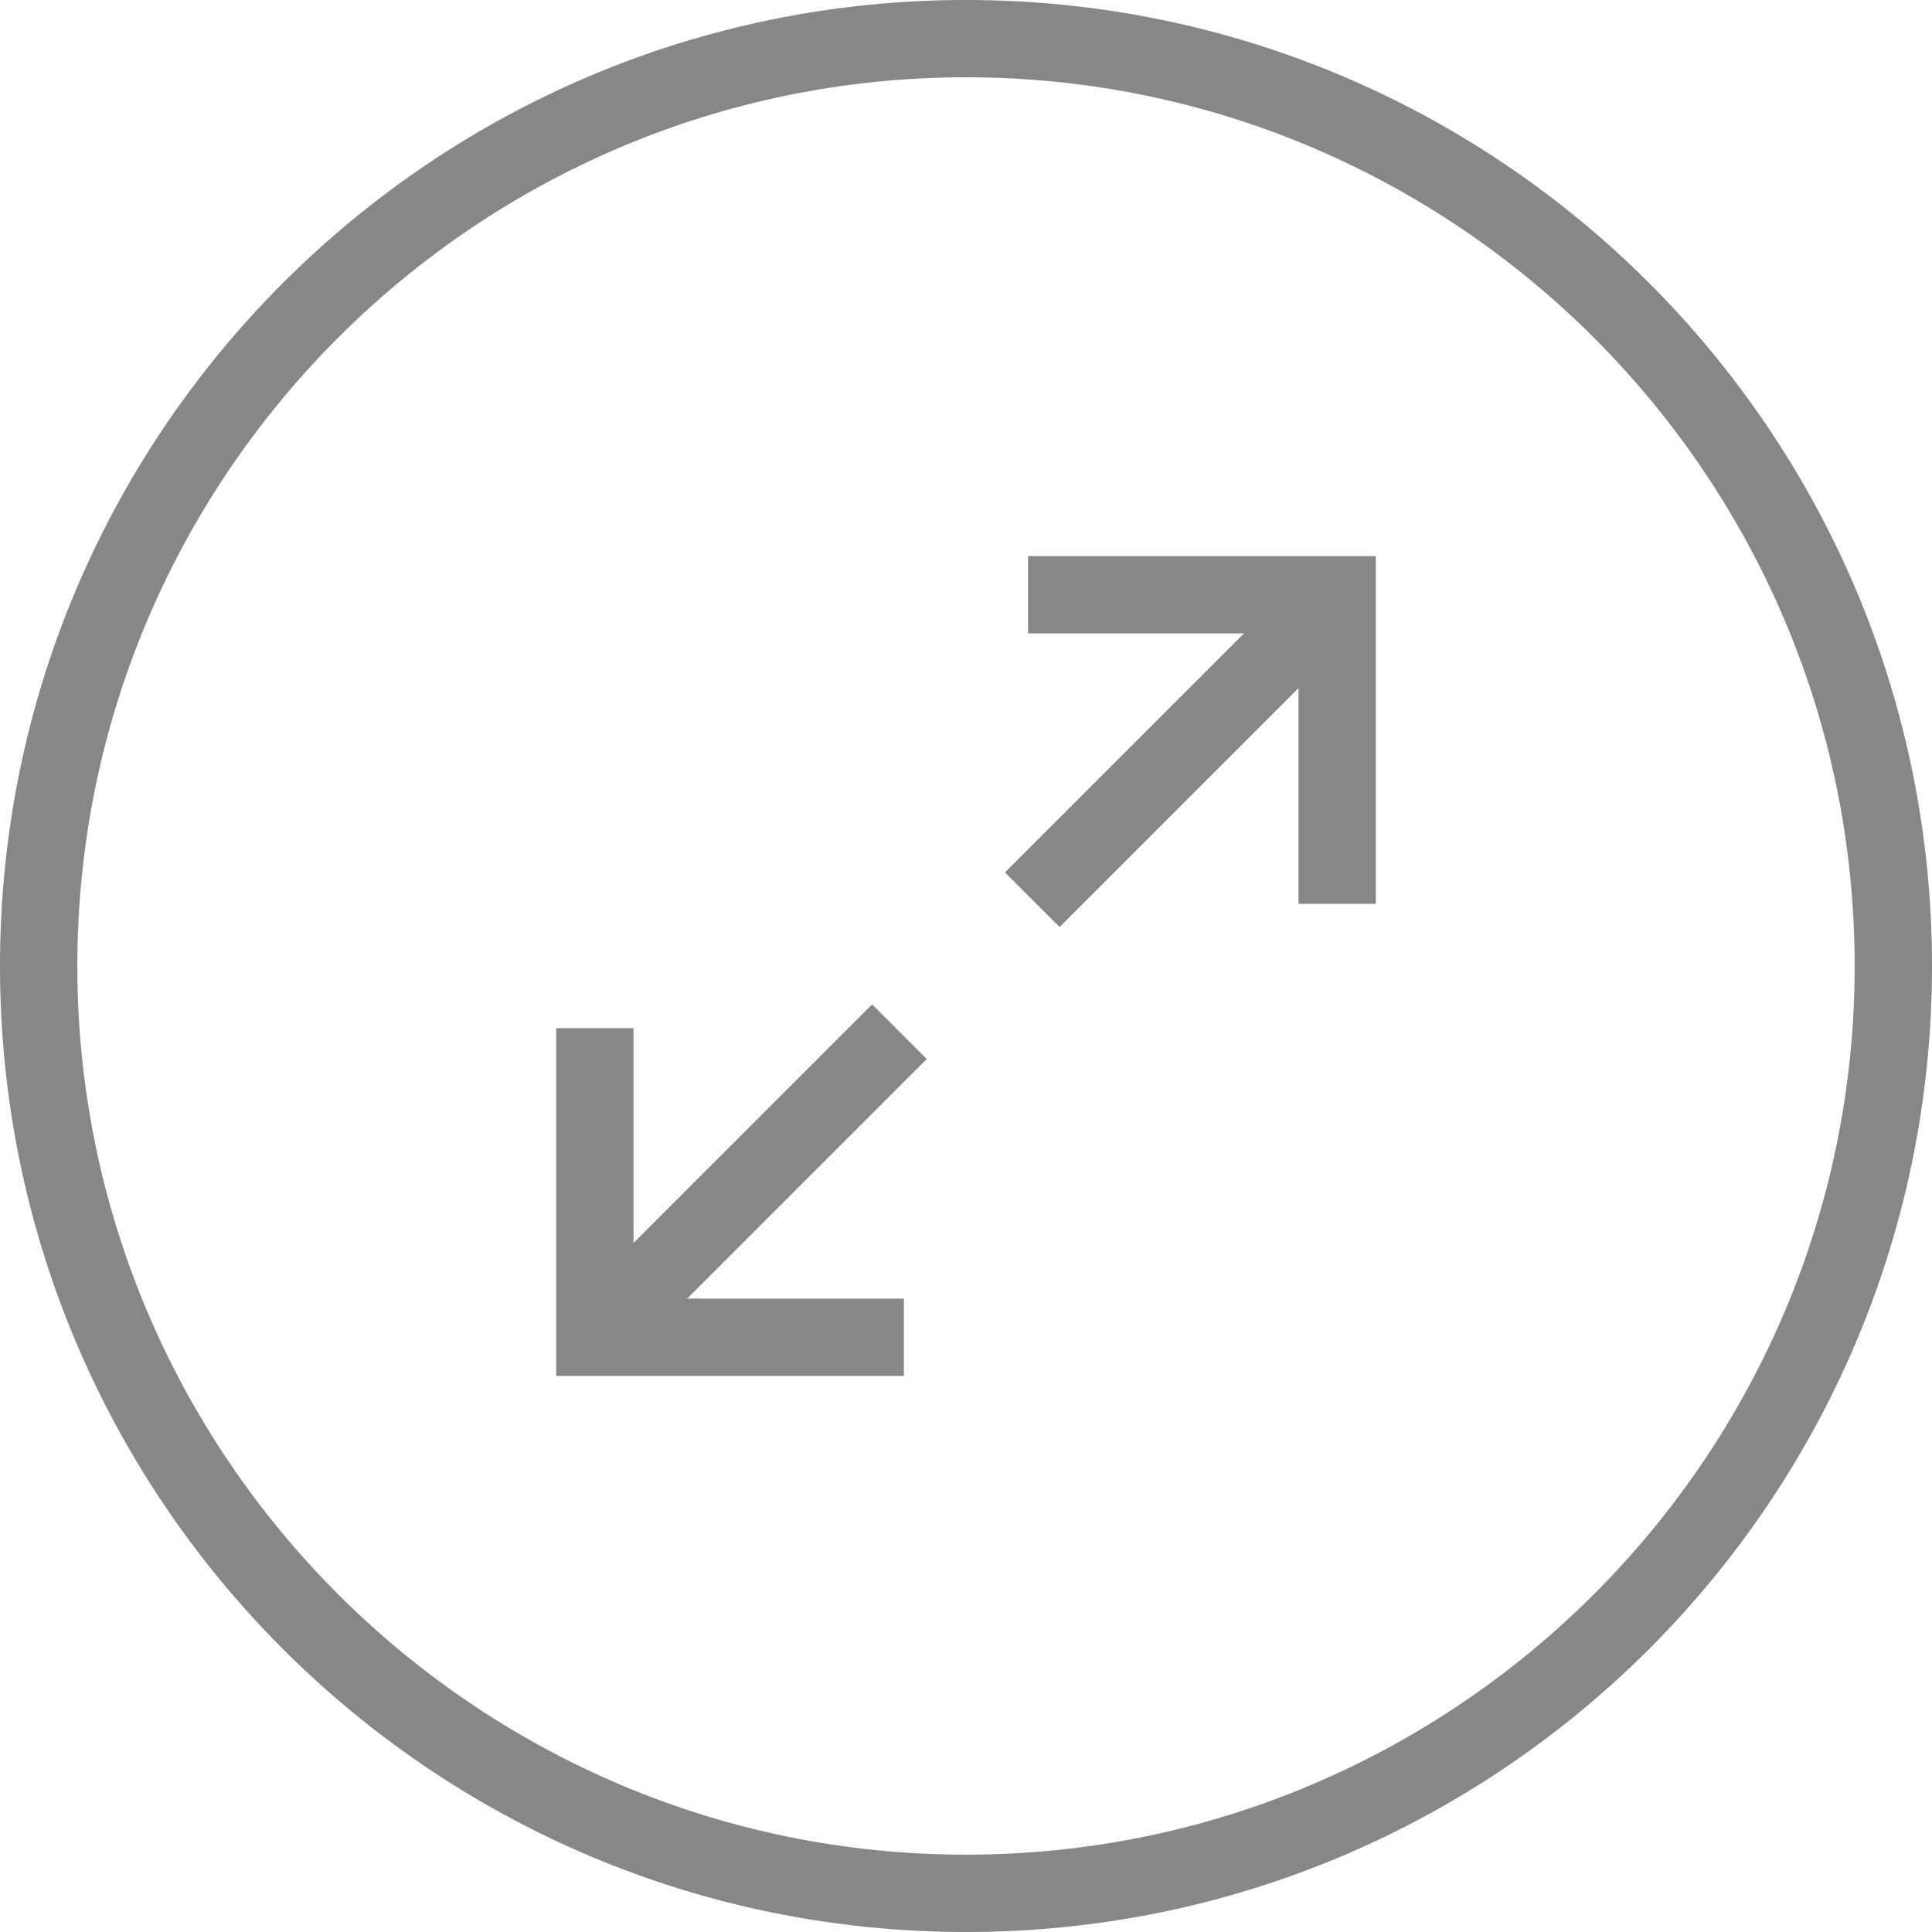
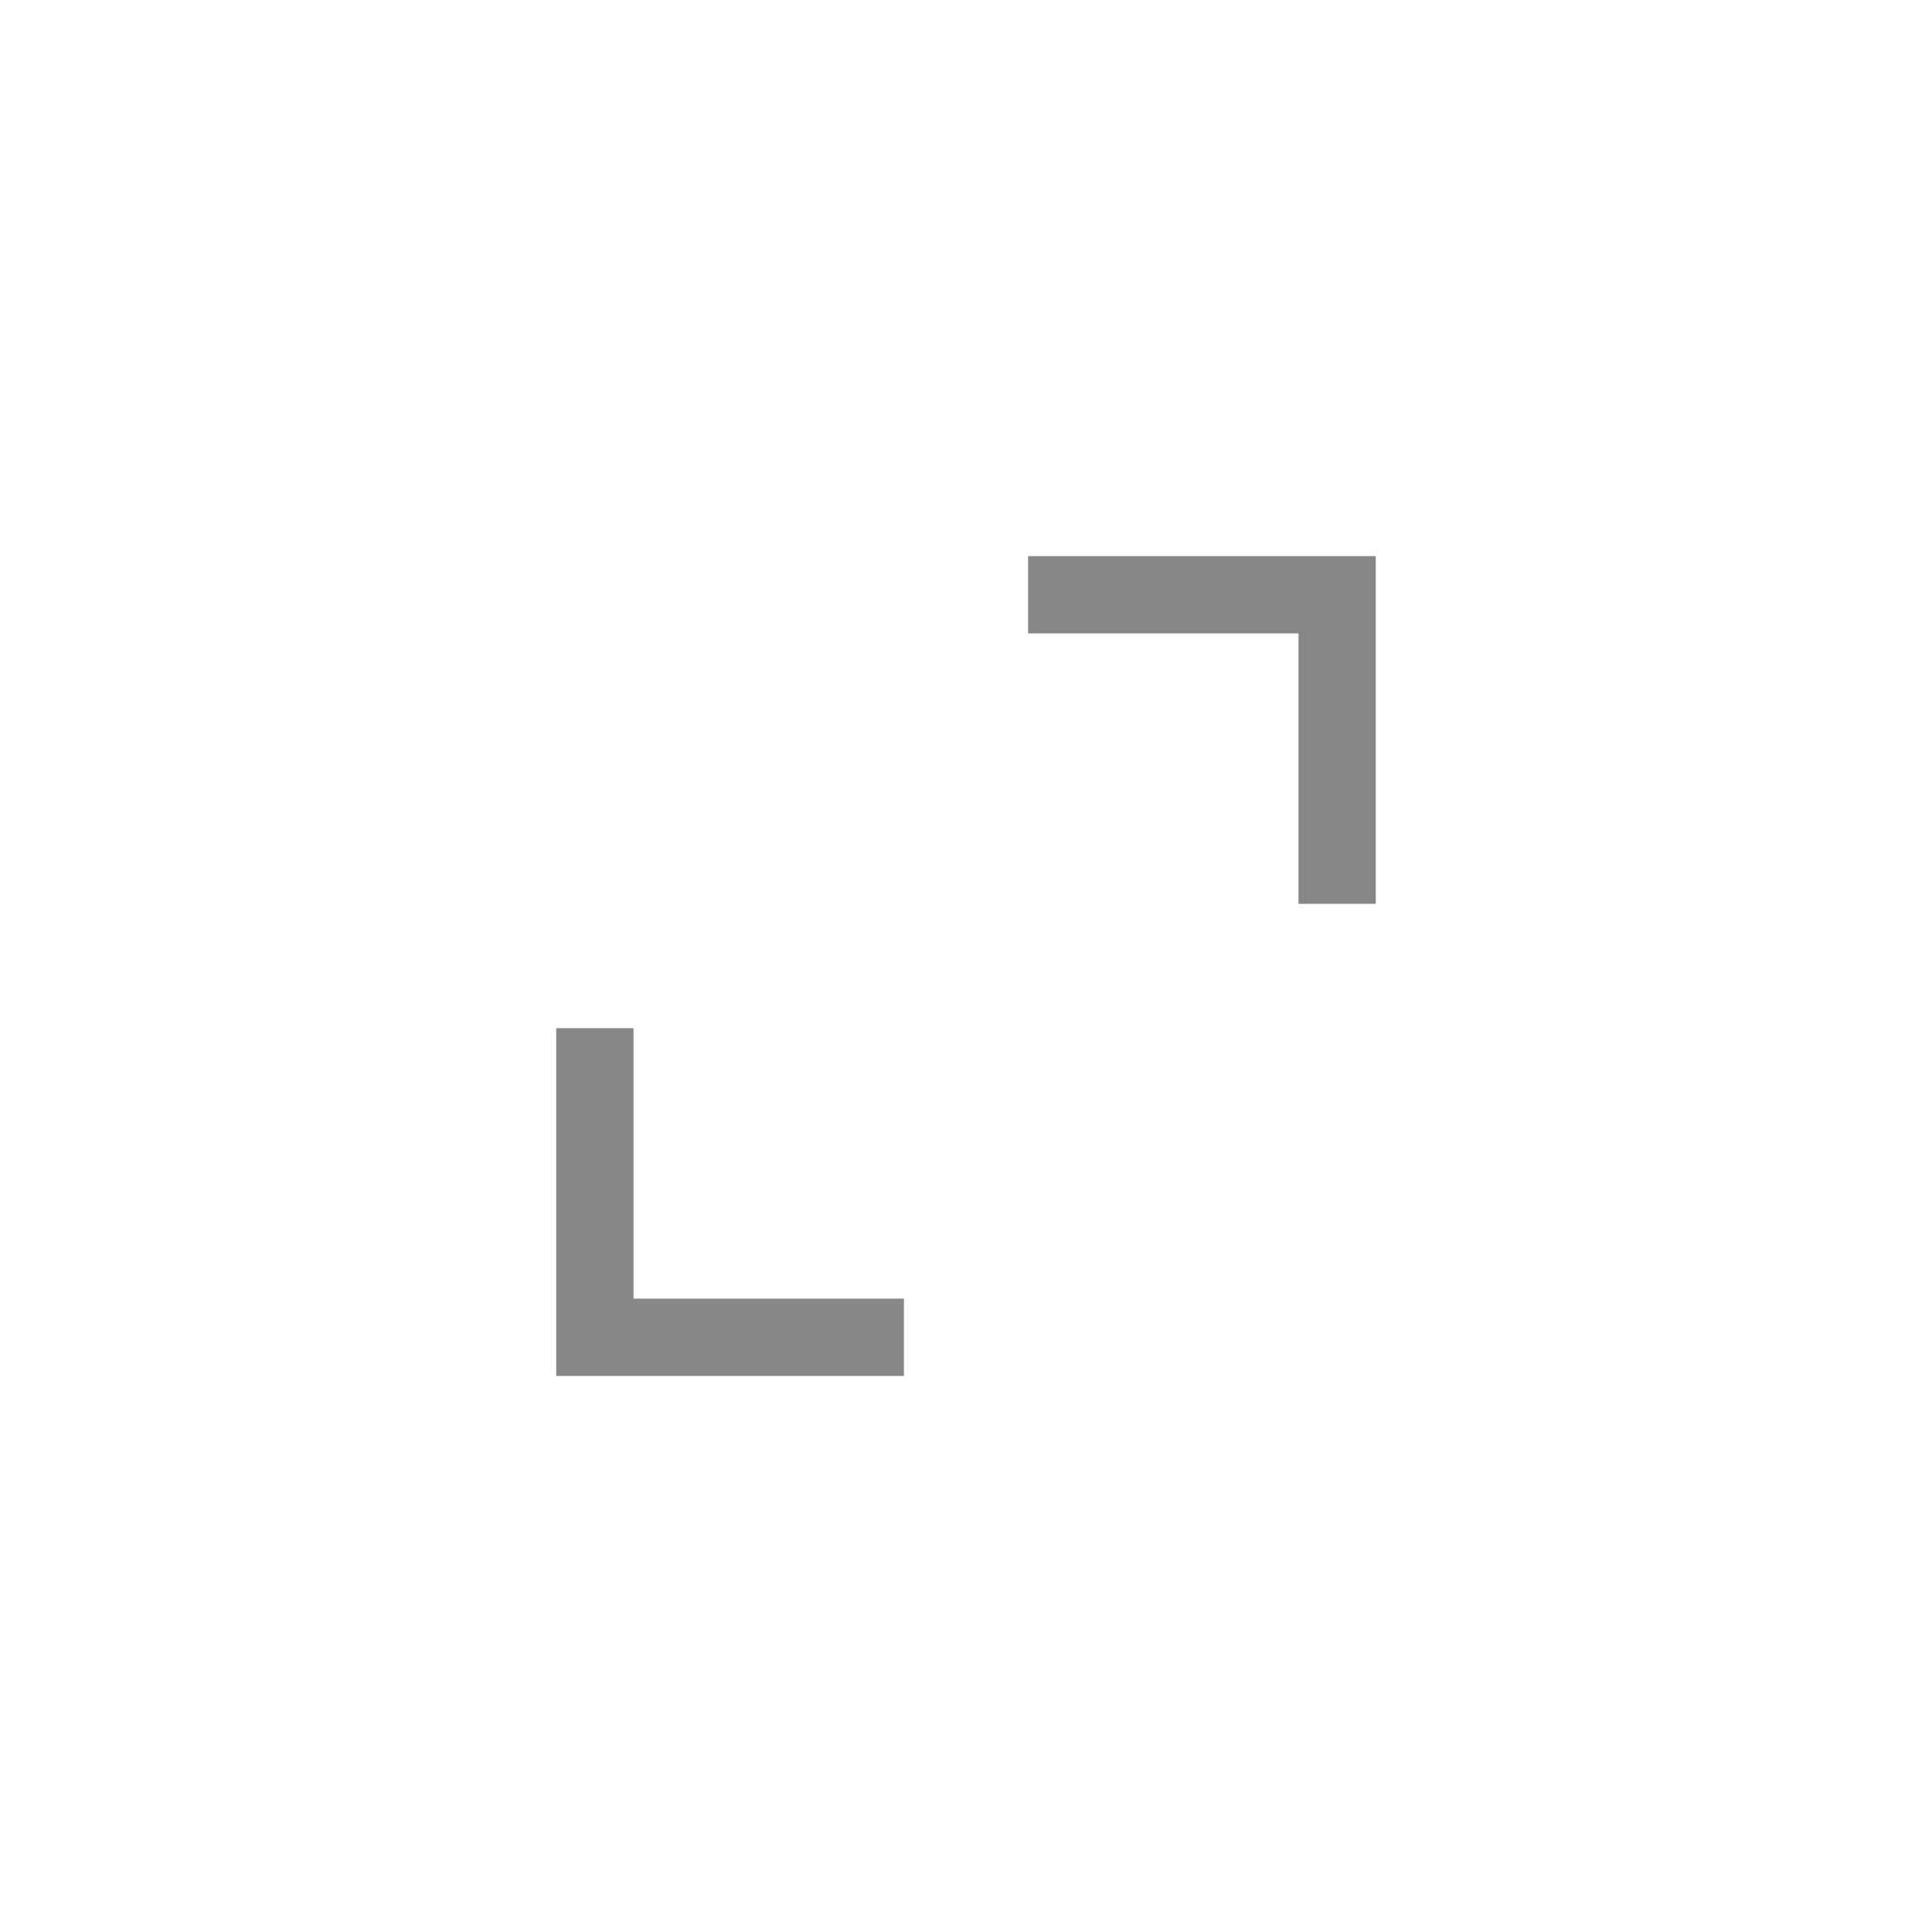
<svg xmlns="http://www.w3.org/2000/svg" version="1.1" id="Layer_1" x="0px" y="0px" width="38px" height="38px" viewBox="0 0 38 38" enable-background="new 0 0 38 38" xml:space="preserve">
  <g>
-     <path fill="#878787" d="M19,1.52c9.639,0,17.479,7.842,17.479,17.48c0,9.639-7.842,17.479-17.479,17.479   c-9.637,0-17.479-7.84-17.479-17.479C1.521,9.362,9.362,1.52,19,1.52 M19,0C8.507,0,0,8.507,0,19s8.507,19,19,19s19-8.507,19-19   S29.493,0,19,0L19,0z" />
    <g>
      <polygon fill="#878787" points="20.221,10.938 27.06,10.938 27.06,17.777 25.54,17.777 25.54,12.458 20.221,12.458   " />
-       <rect x="22.54" y="10.455" transform="matrix(0.707 0.707 -0.707 0.707 17.225 -12.171)" fill="#878787" width="1.52" height="8.49" />
    </g>
    <g>
      <polygon fill="#878787" points="10.94,20.223 12.46,20.223 12.46,25.542 17.779,25.542 17.779,27.063 10.94,27.063   " />
-       <rect x="13.941" y="19.055" transform="matrix(0.707 0.707 -0.707 0.707 20.769 -3.573)" fill="#878787" width="1.52" height="8.491" />
    </g>
  </g>
</svg>